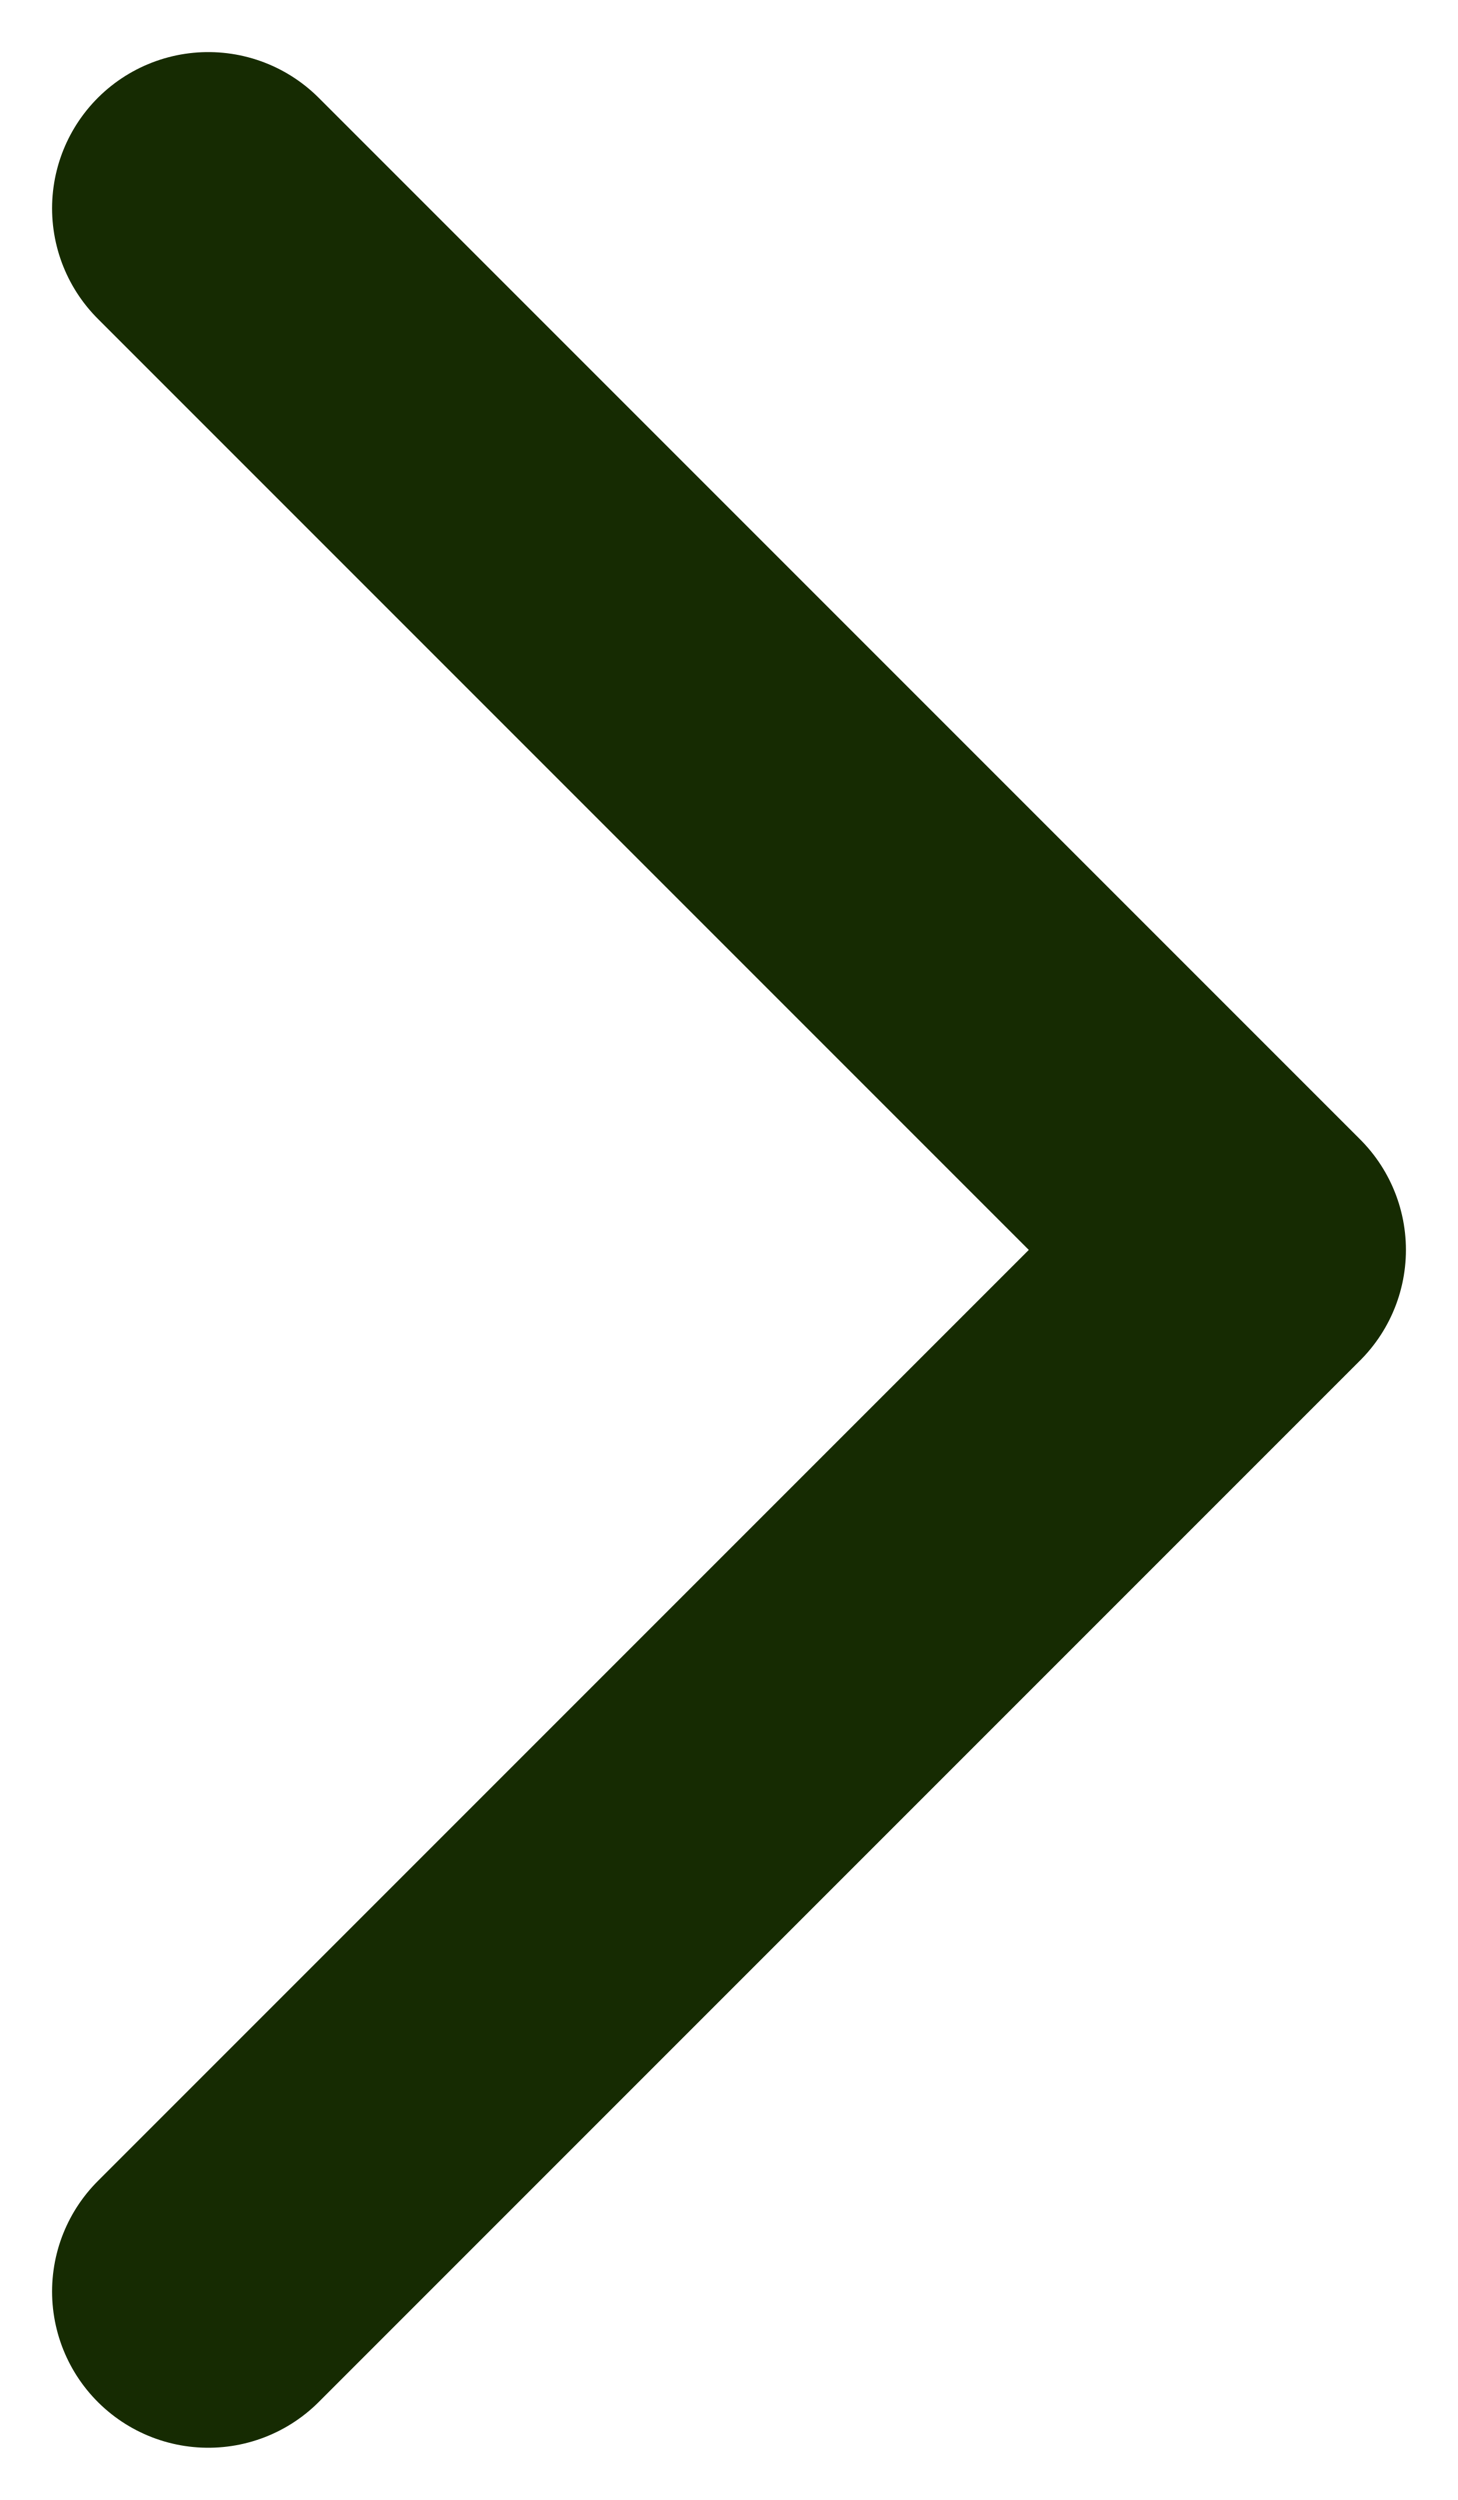
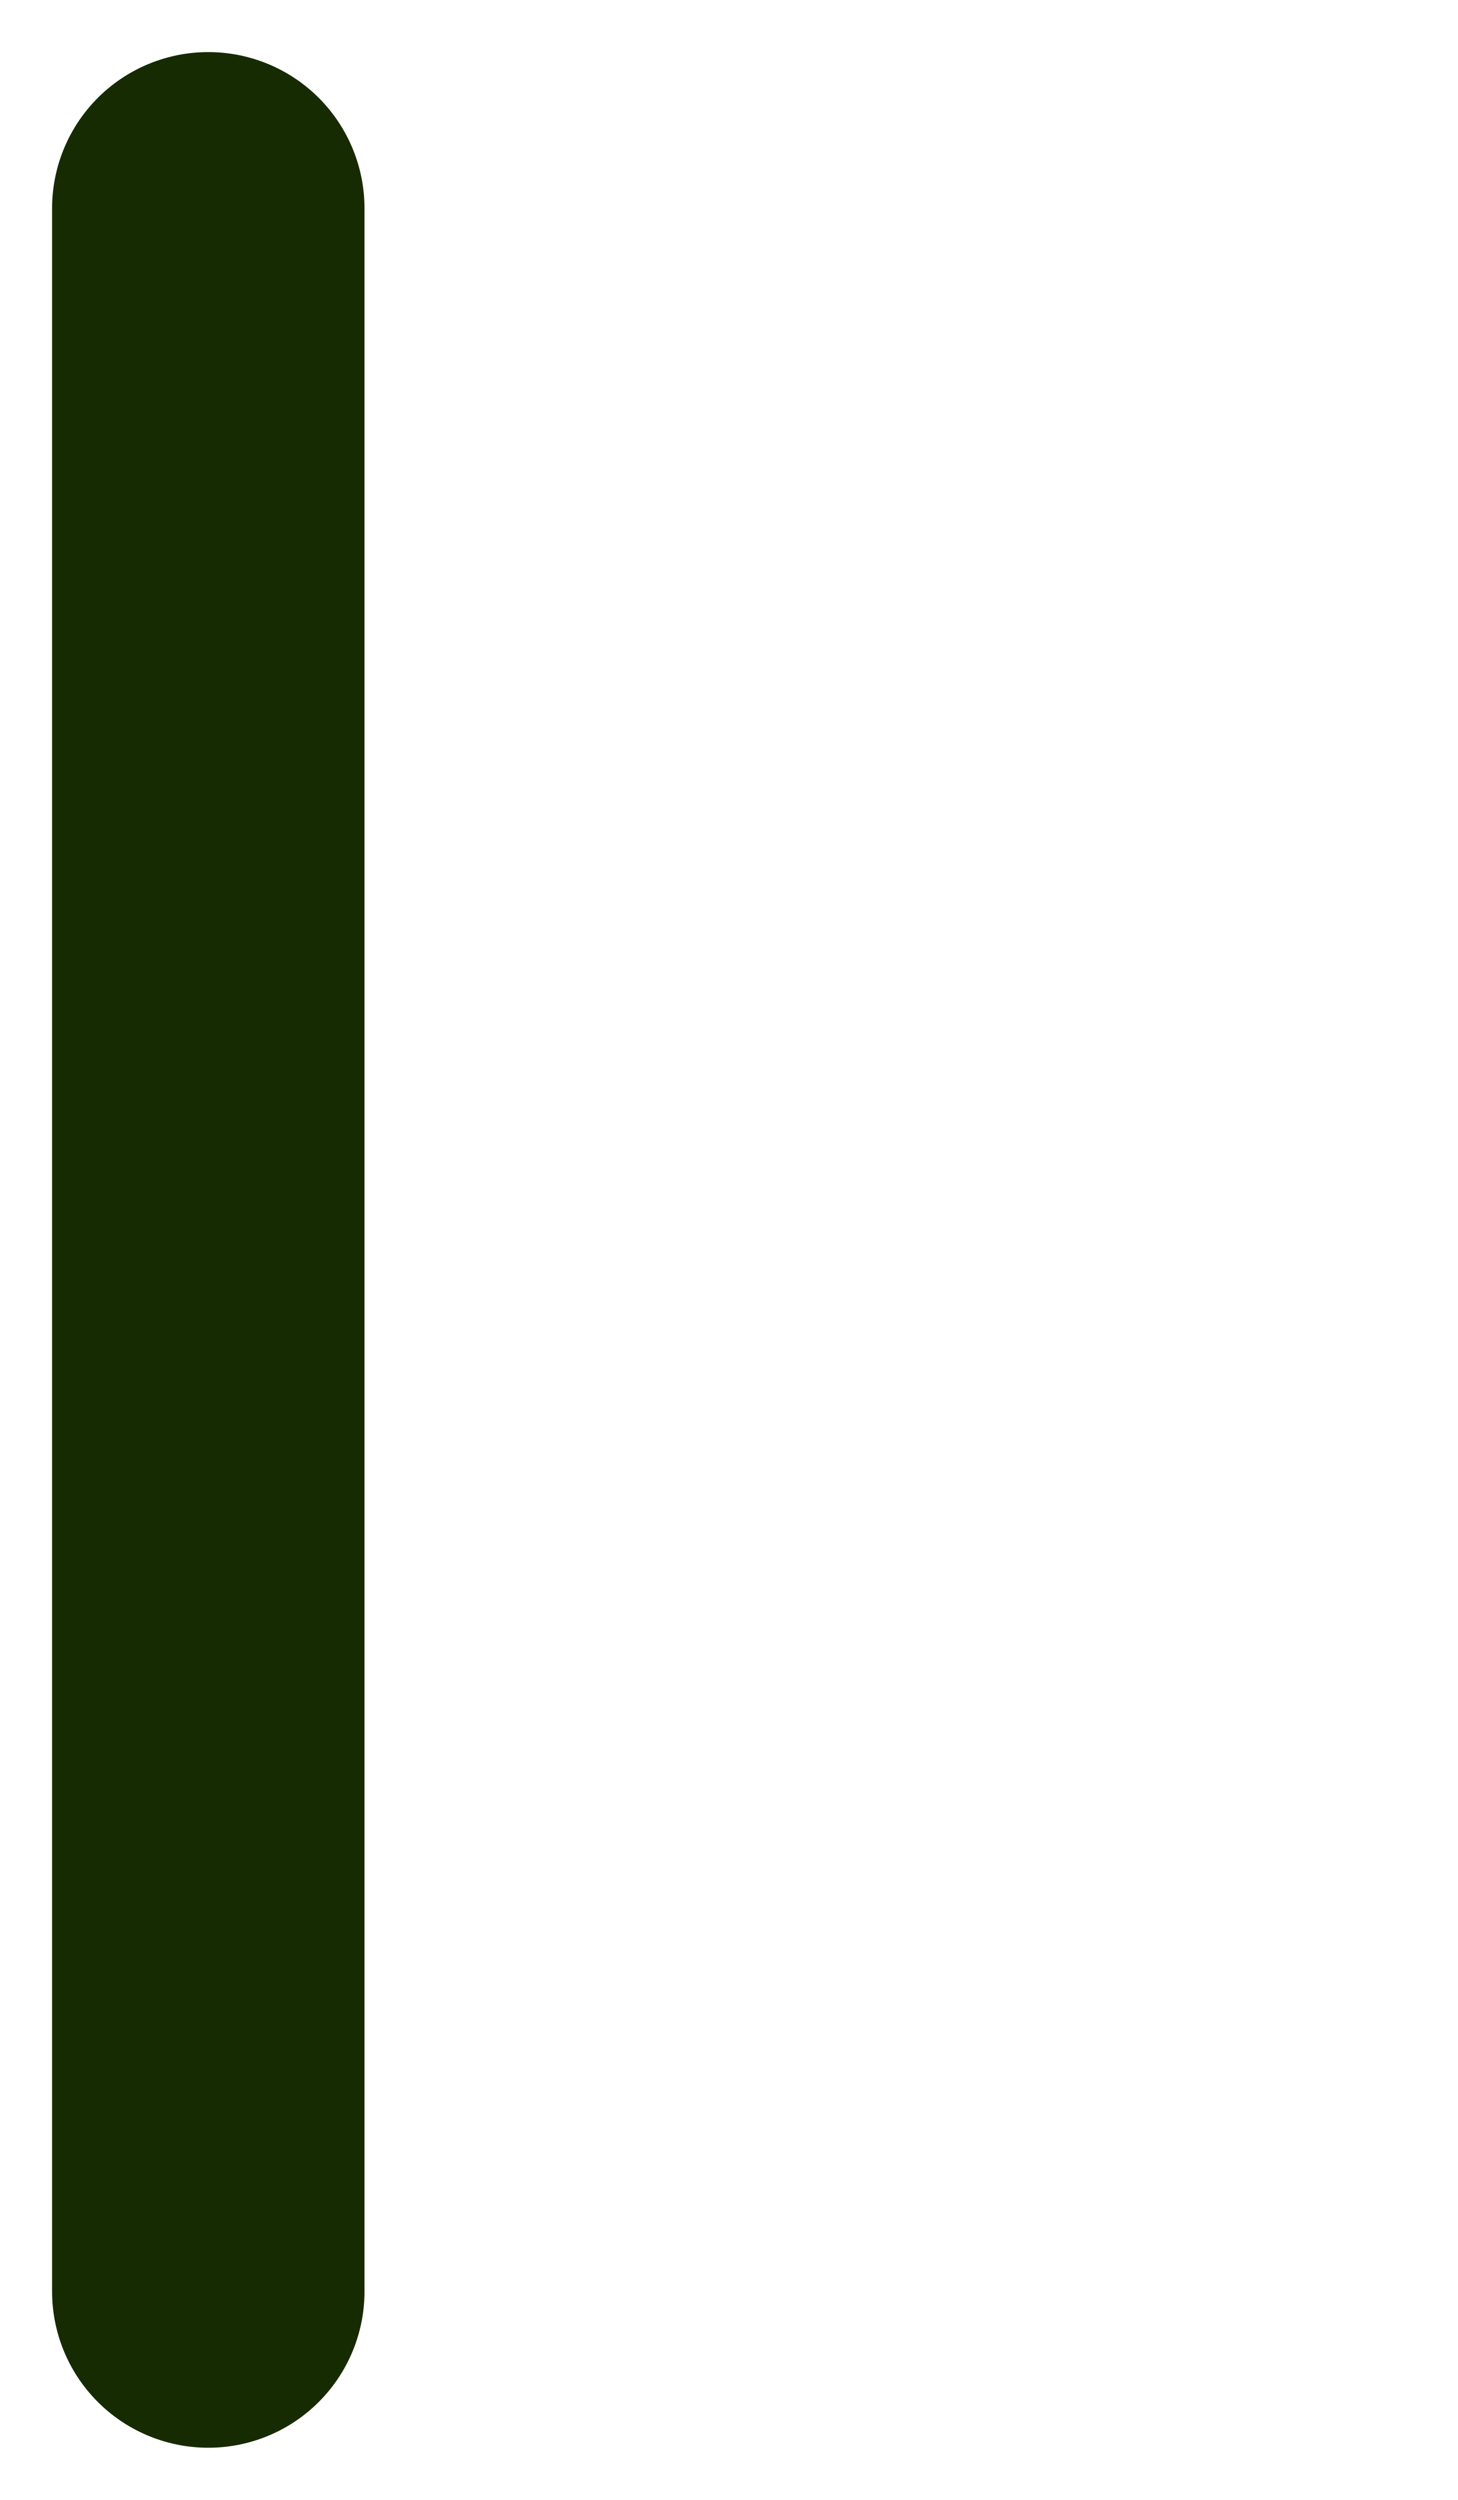
<svg xmlns="http://www.w3.org/2000/svg" width="14" height="24" viewBox="0 0 14 24" fill="none">
-   <path d="M2 2L12 12L2 22" stroke="#162B02" stroke-width="3" stroke-linecap="round" stroke-linejoin="round" />
+   <path d="M2 2L2 22" stroke="#162B02" stroke-width="3" stroke-linecap="round" stroke-linejoin="round" />
</svg>